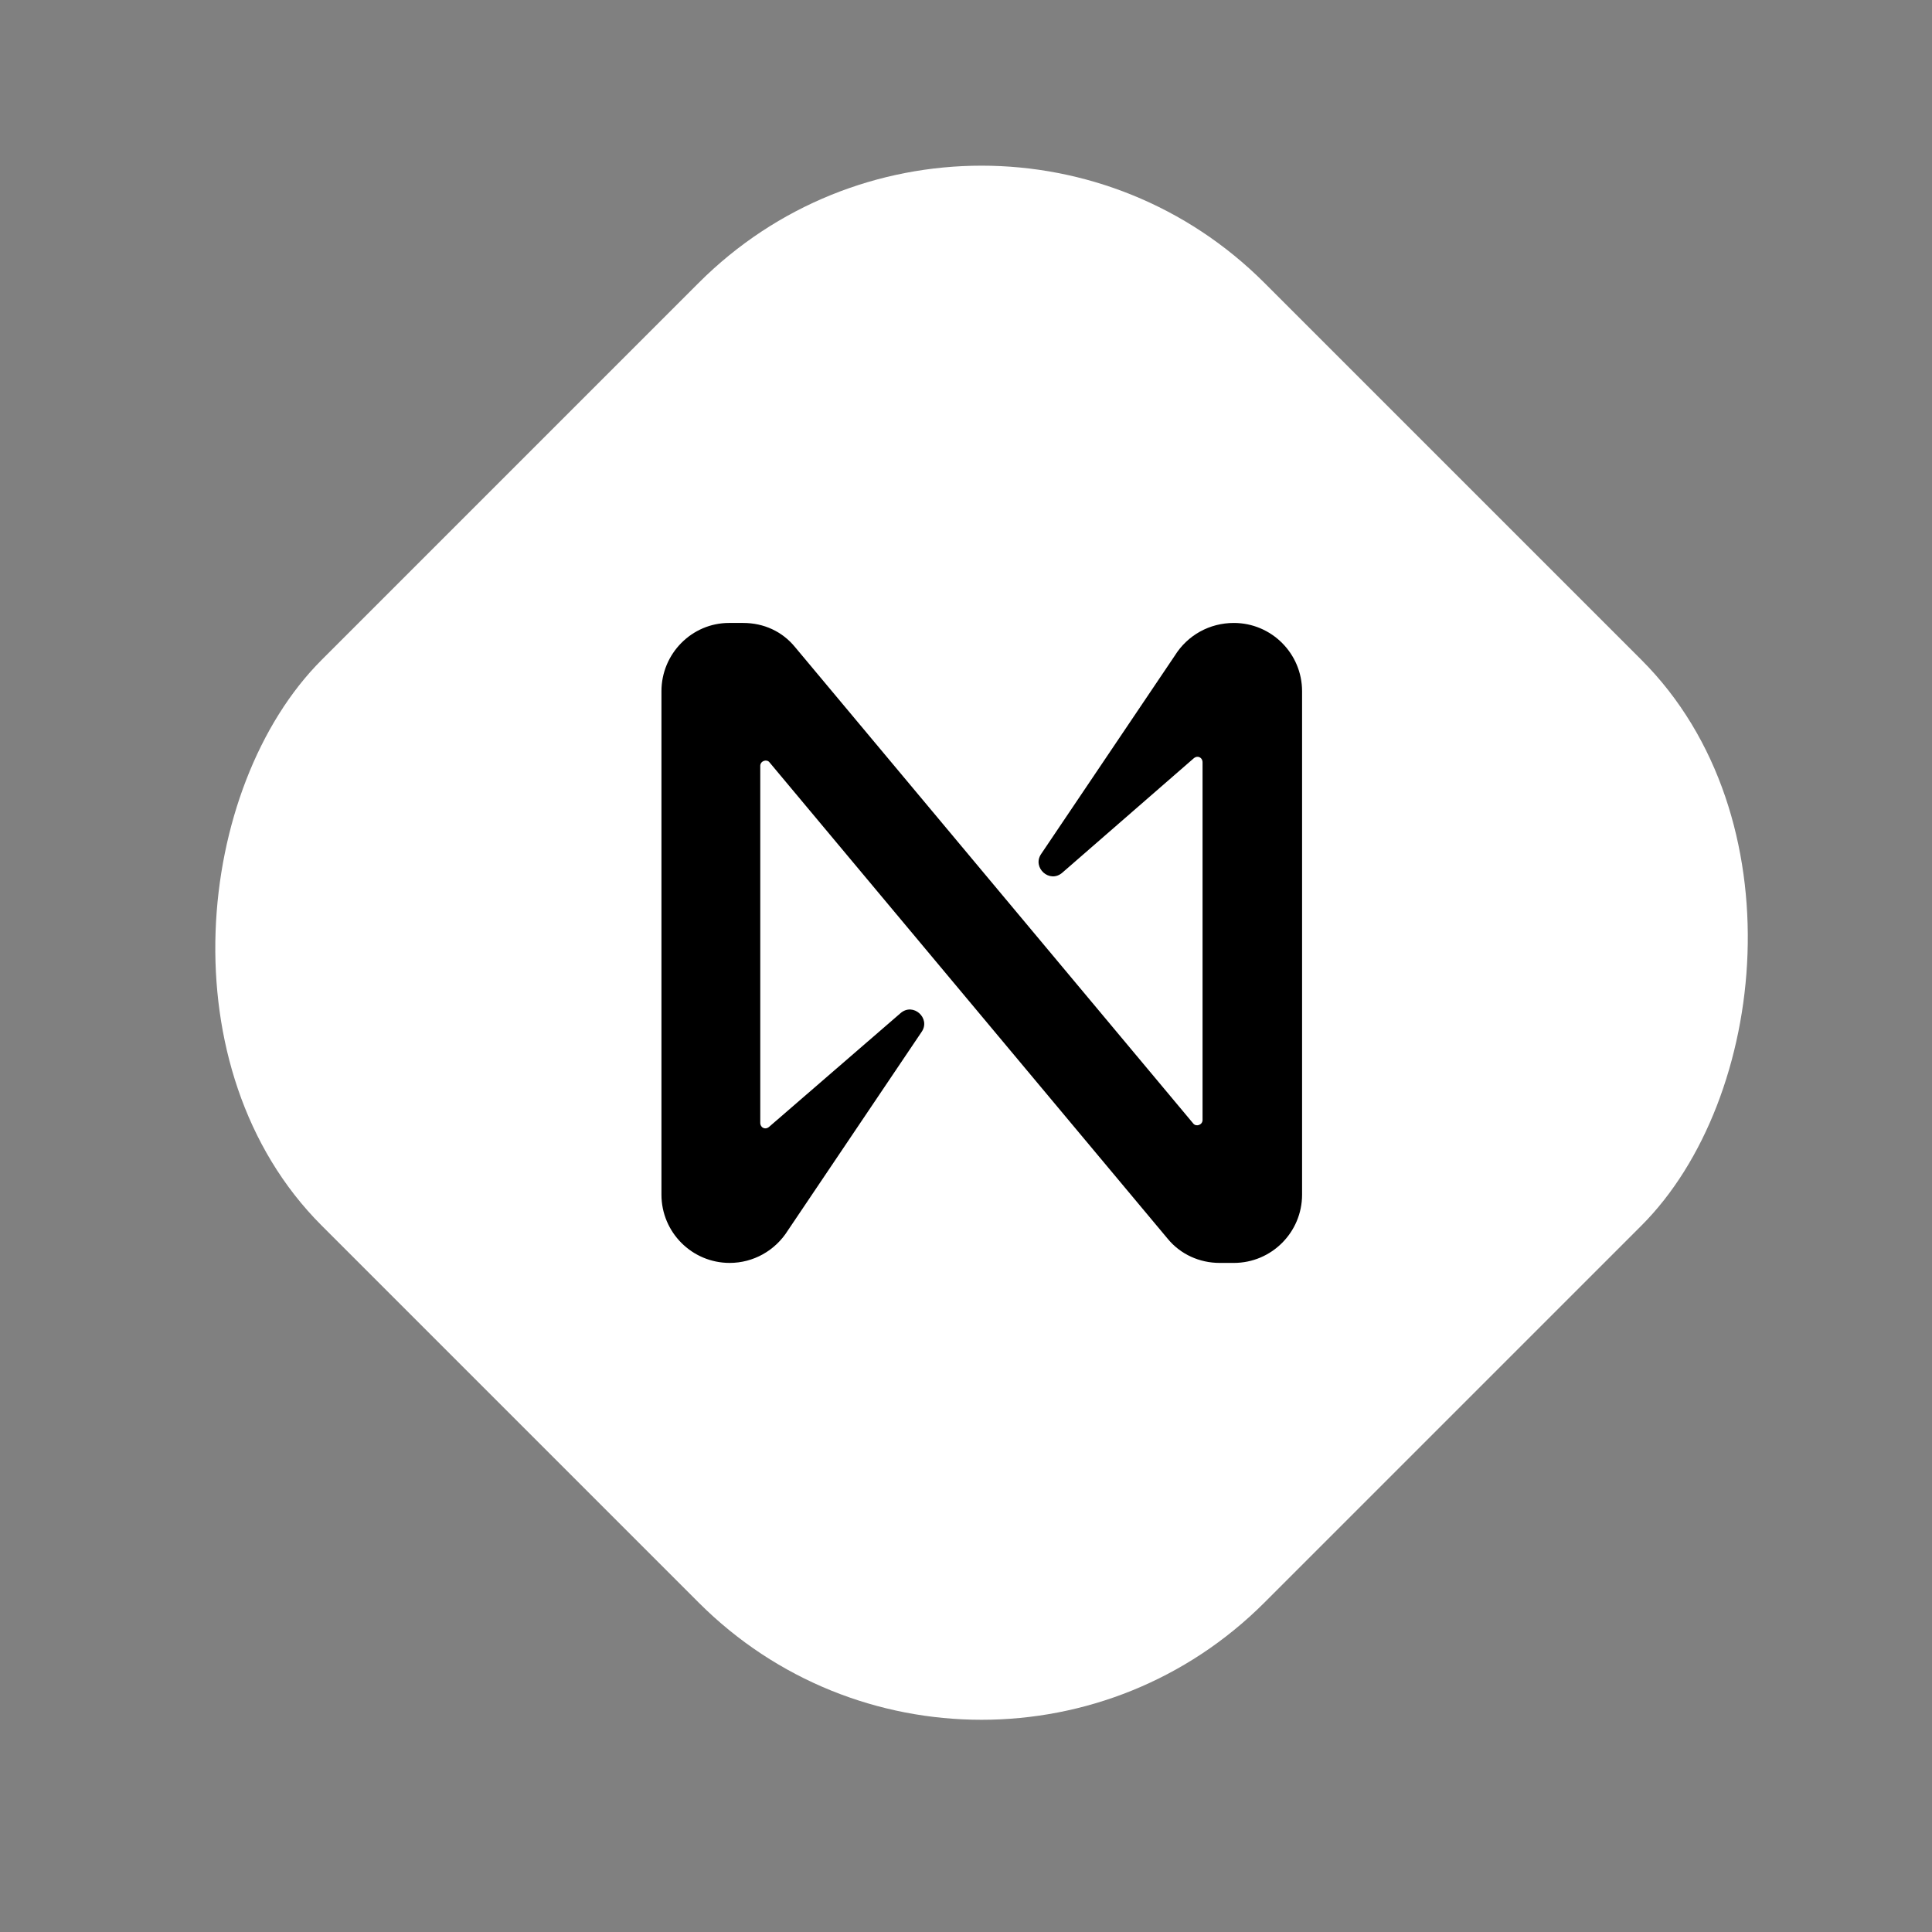
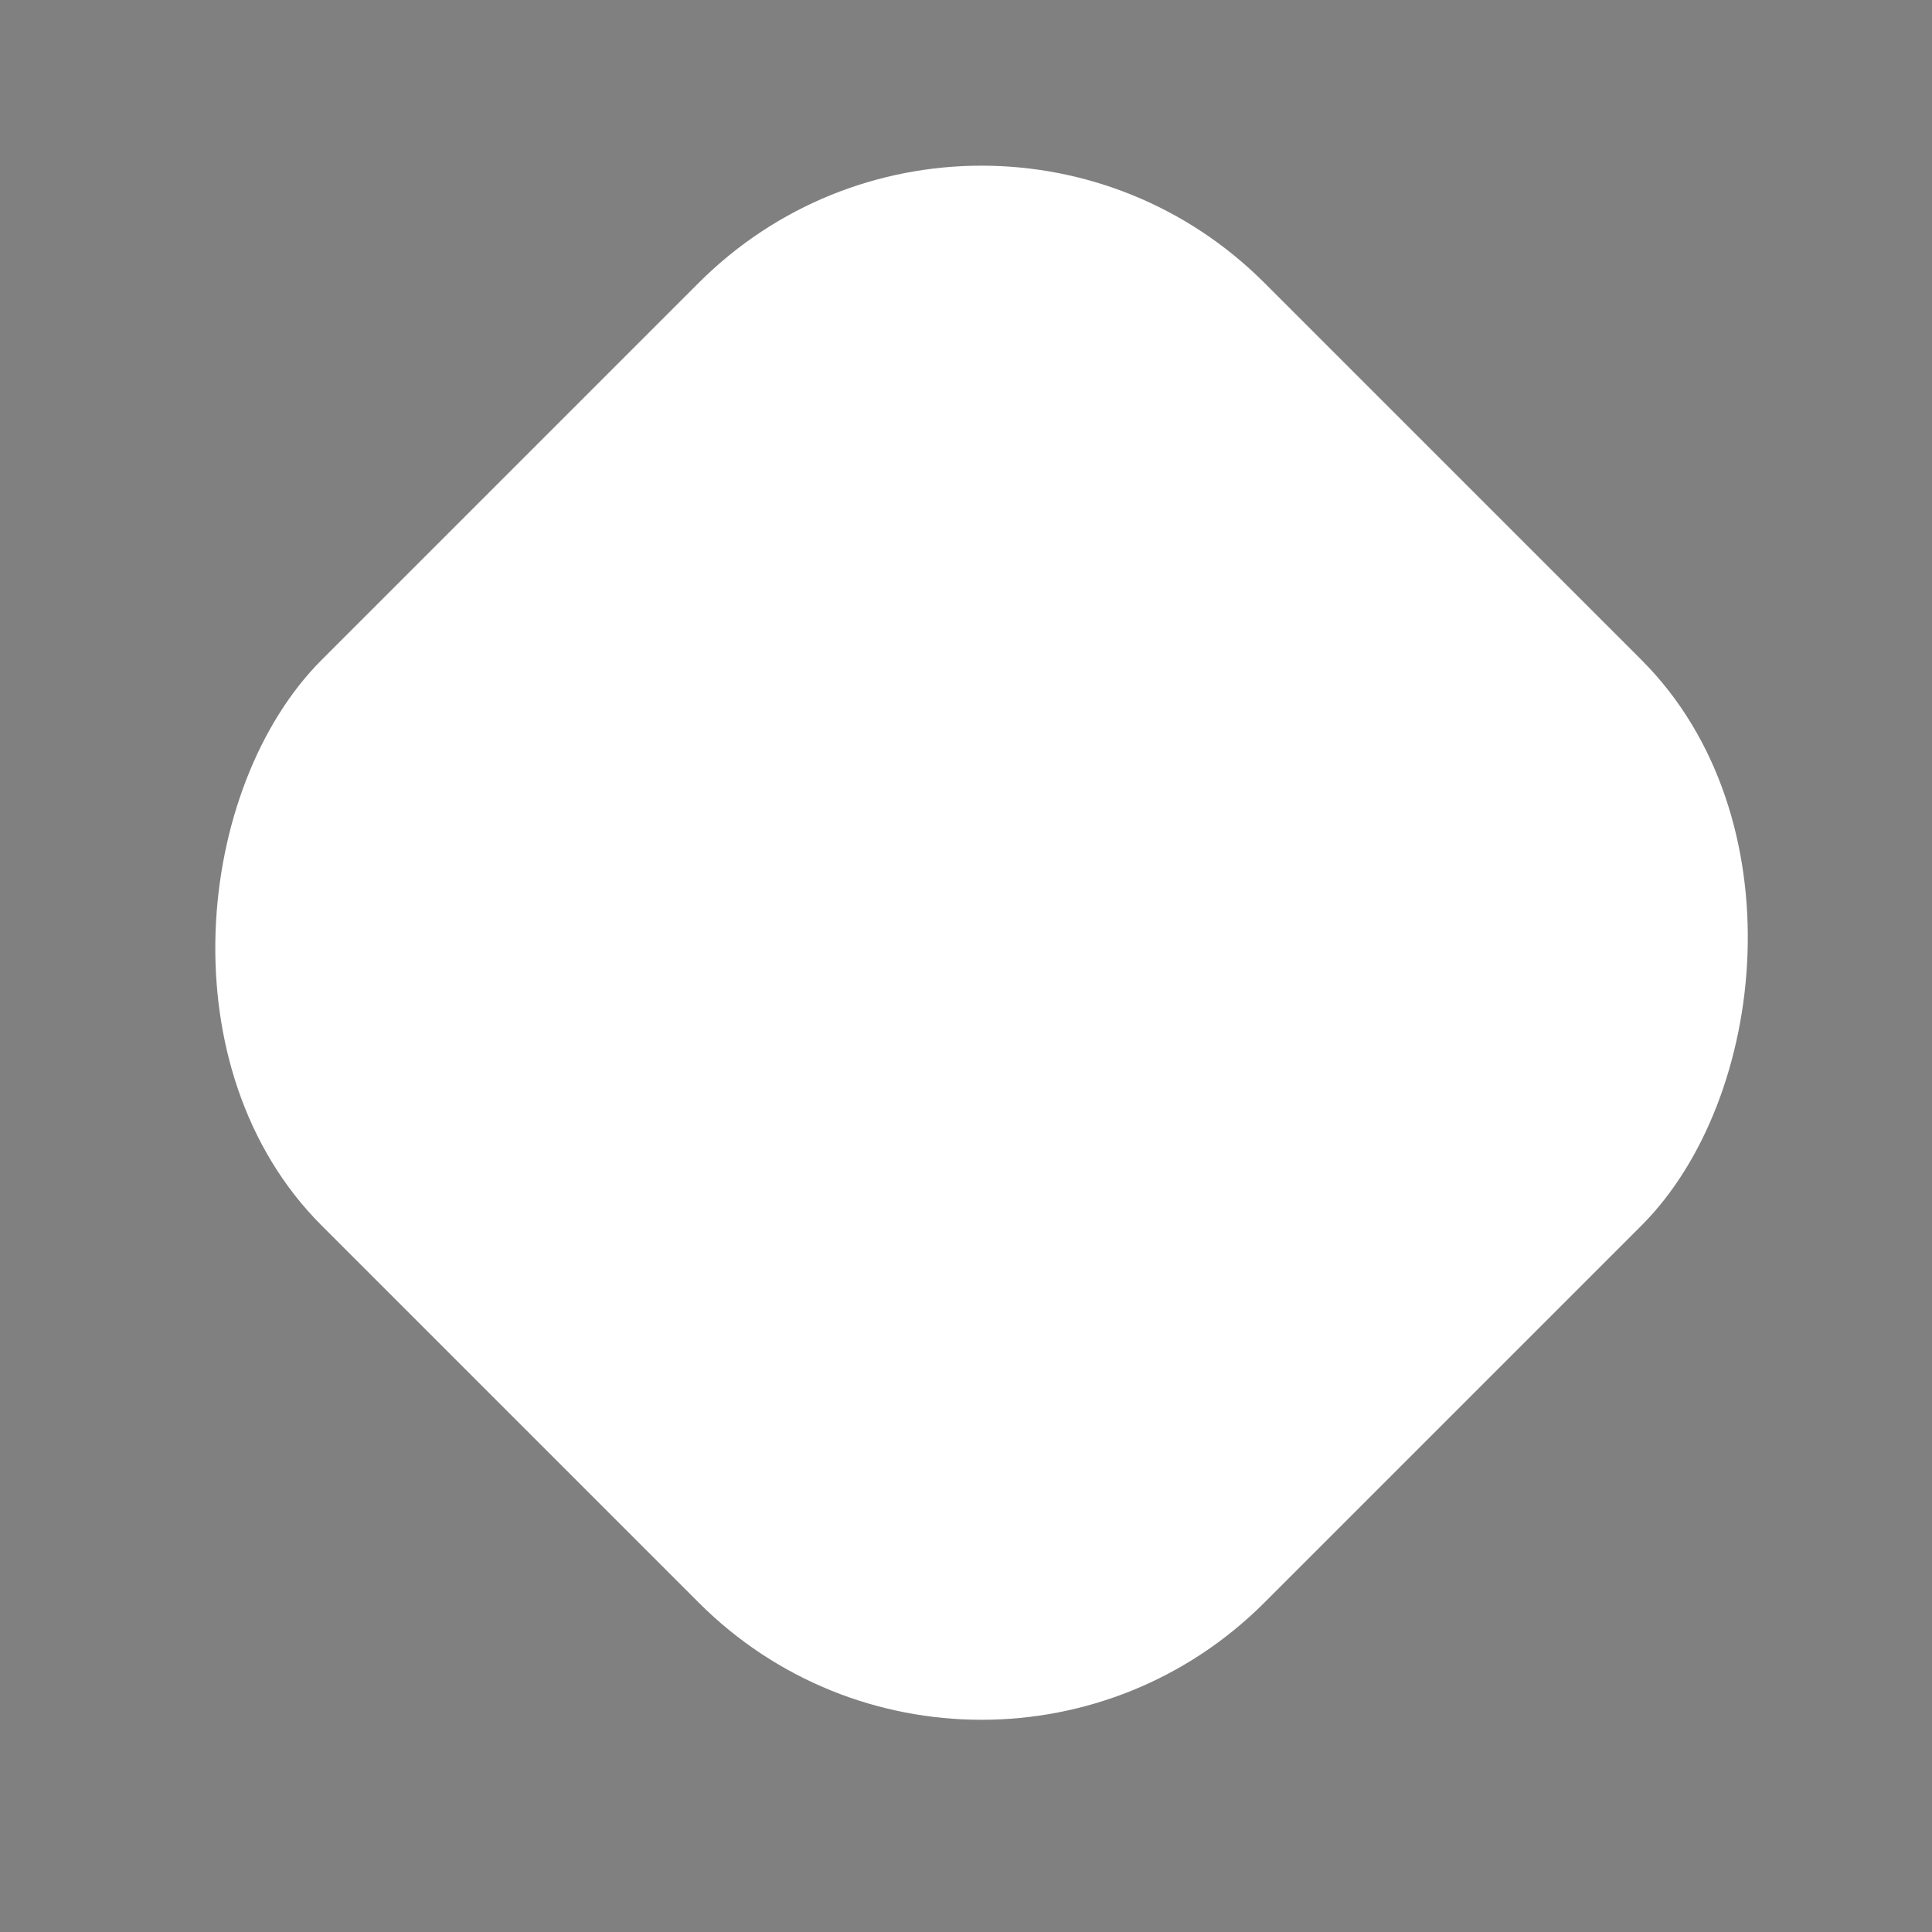
<svg xmlns="http://www.w3.org/2000/svg" width="41" height="41" viewBox="0 0 41 41" fill="none">
  <rect x="0" y="0" width="41" height="41" fill="#808080" stroke="none" />
  <rect x="20.83" width="28.293" height="28.293" rx="8.488" transform="rotate(45 20.83 0)" fill="white" />
-   <path d="M24.931 13.914L22.094 18.124C21.898 18.411 22.276 18.758 22.547 18.517L25.339 16.087C25.414 16.027 25.52 16.072 25.52 16.178V23.768C25.52 23.873 25.384 23.919 25.323 23.843L16.873 13.733C16.602 13.401 16.209 13.22 15.772 13.22L15.47 13.22C14.685 13.22 14.037 13.869 14.037 14.669L14.037 25.352C14.037 26.152 14.685 26.801 15.485 26.801C15.983 26.801 16.451 26.544 16.723 26.107L19.559 21.897C19.756 21.61 19.378 21.263 19.107 21.504L16.315 23.919C16.24 23.979 16.134 23.934 16.134 23.828L16.134 16.253C16.134 16.148 16.27 16.102 16.33 16.178L24.78 26.288C25.052 26.62 25.459 26.801 25.882 26.801L26.184 26.801C26.983 26.801 27.632 26.152 27.632 25.352L27.632 14.669C27.632 13.869 26.983 13.22 26.184 13.22C25.671 13.22 25.203 13.477 24.931 13.914Z" fill="black" />
</svg>